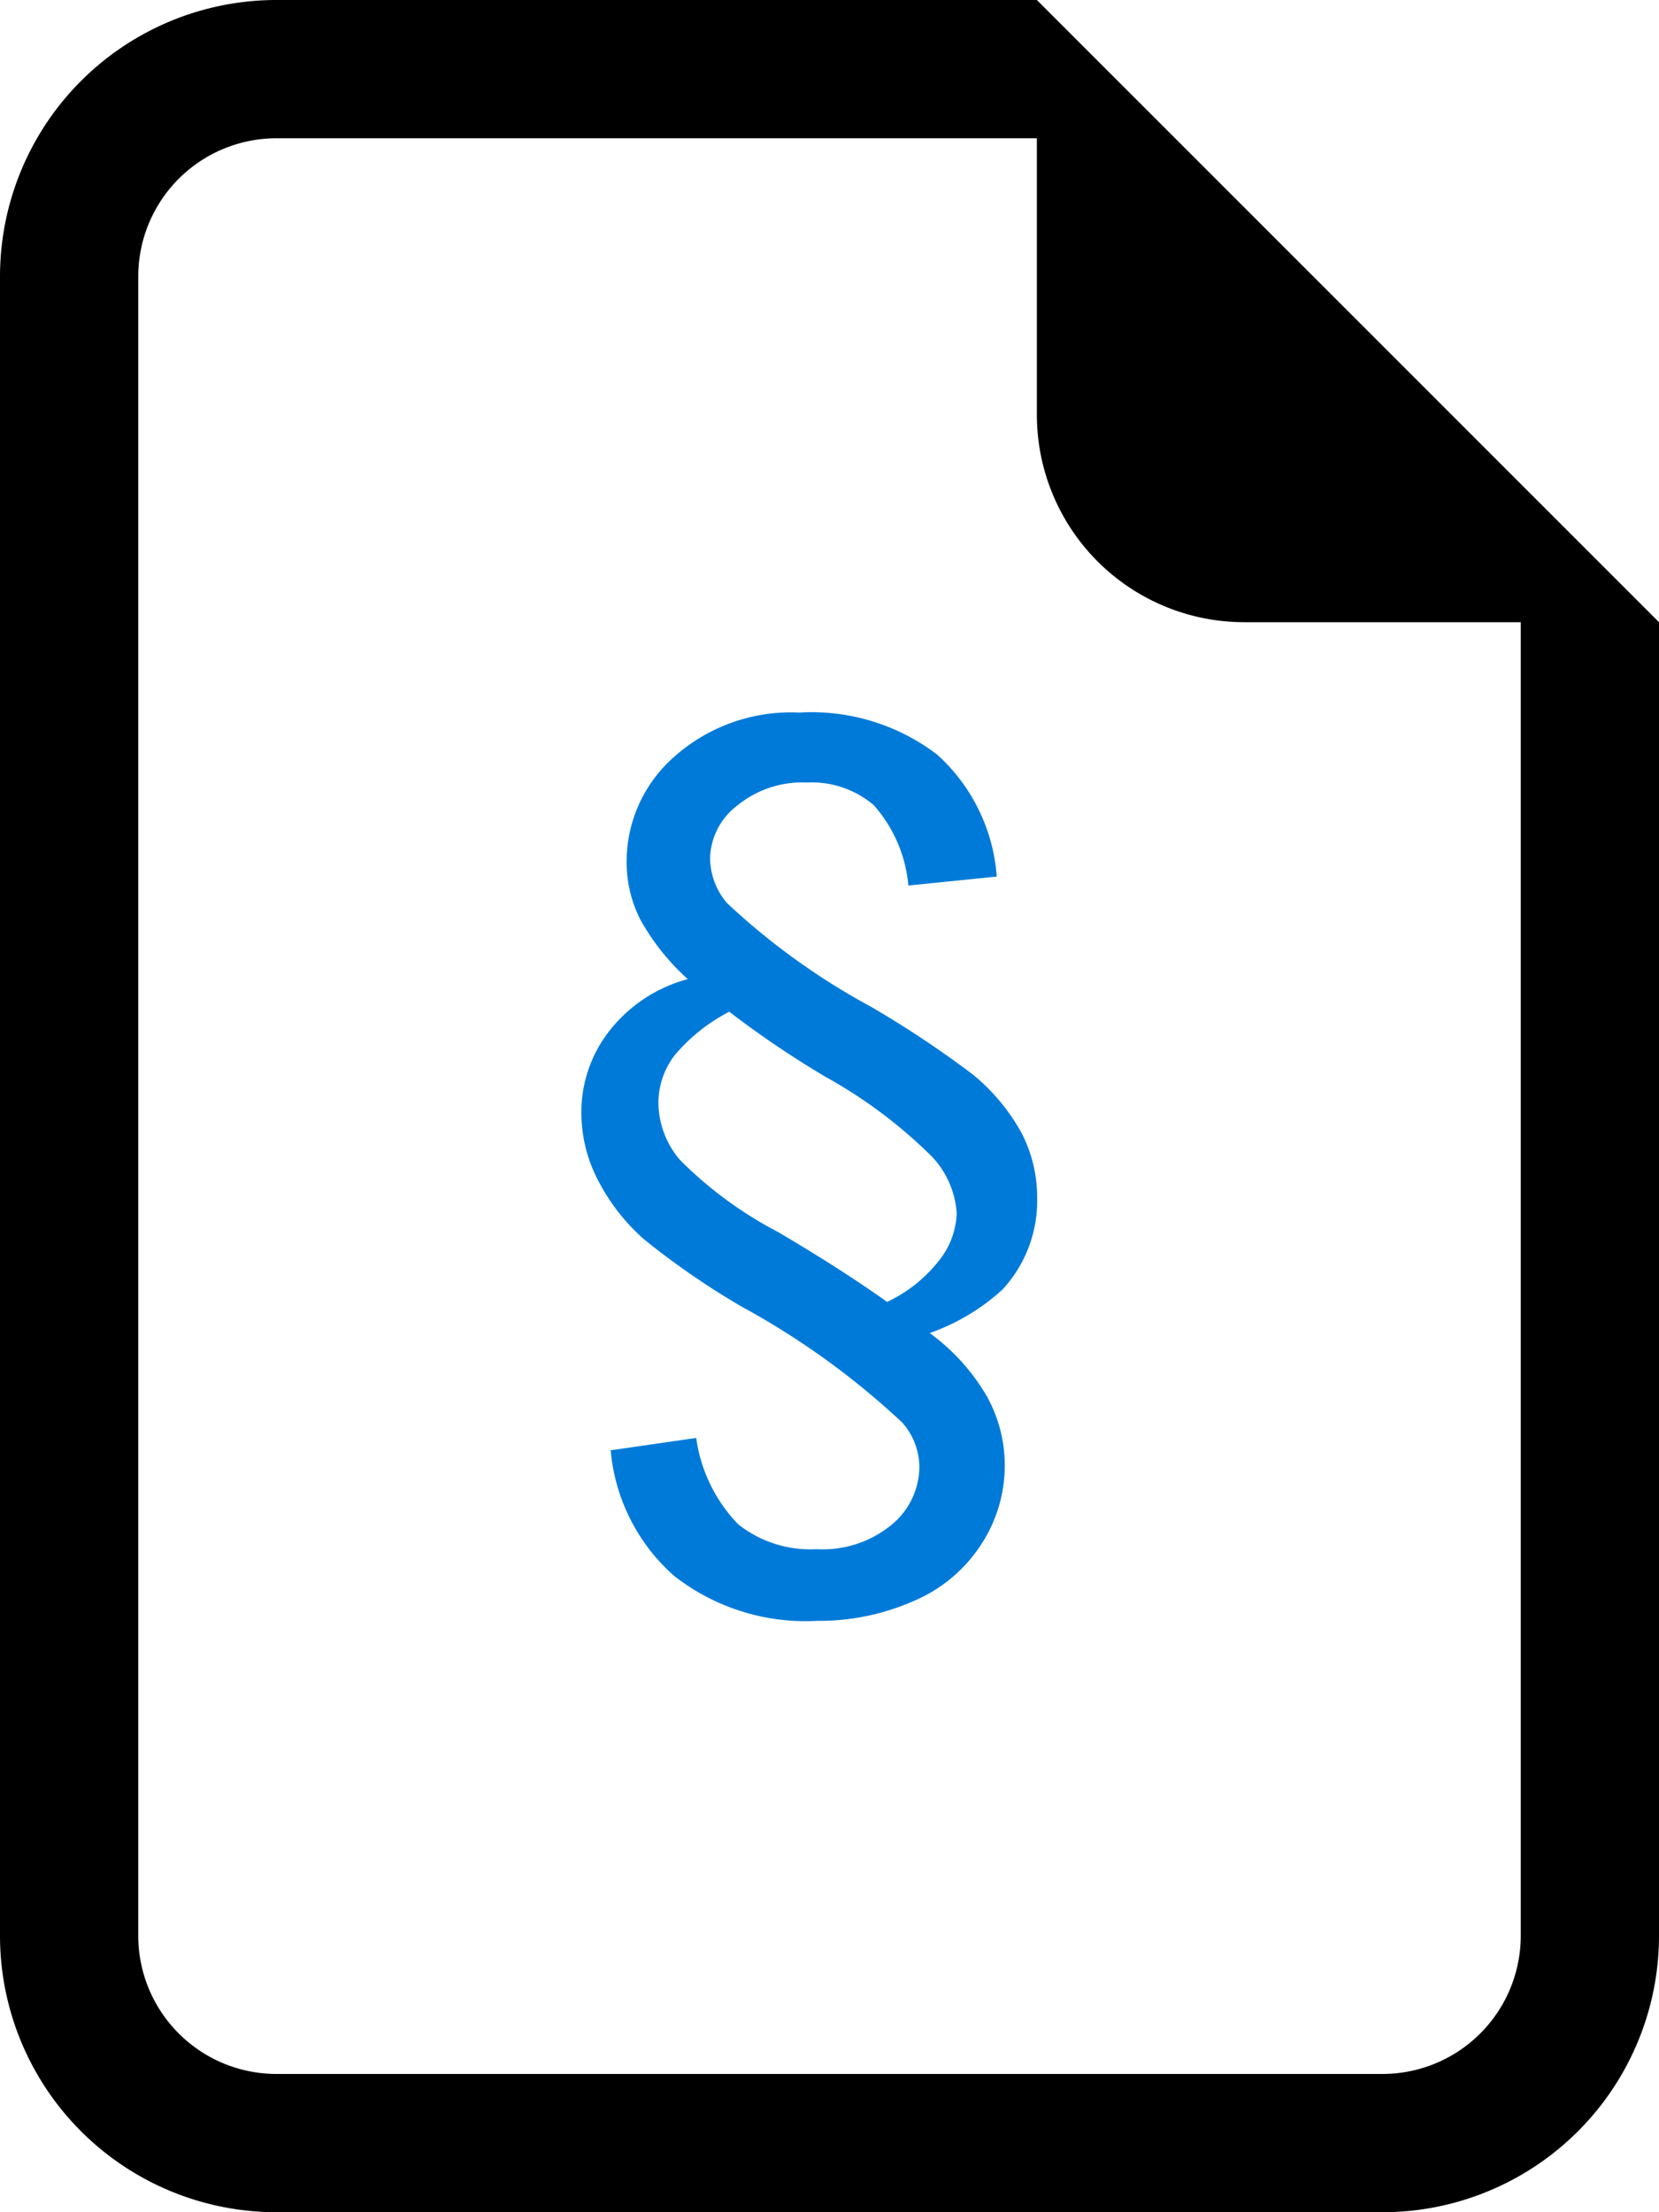
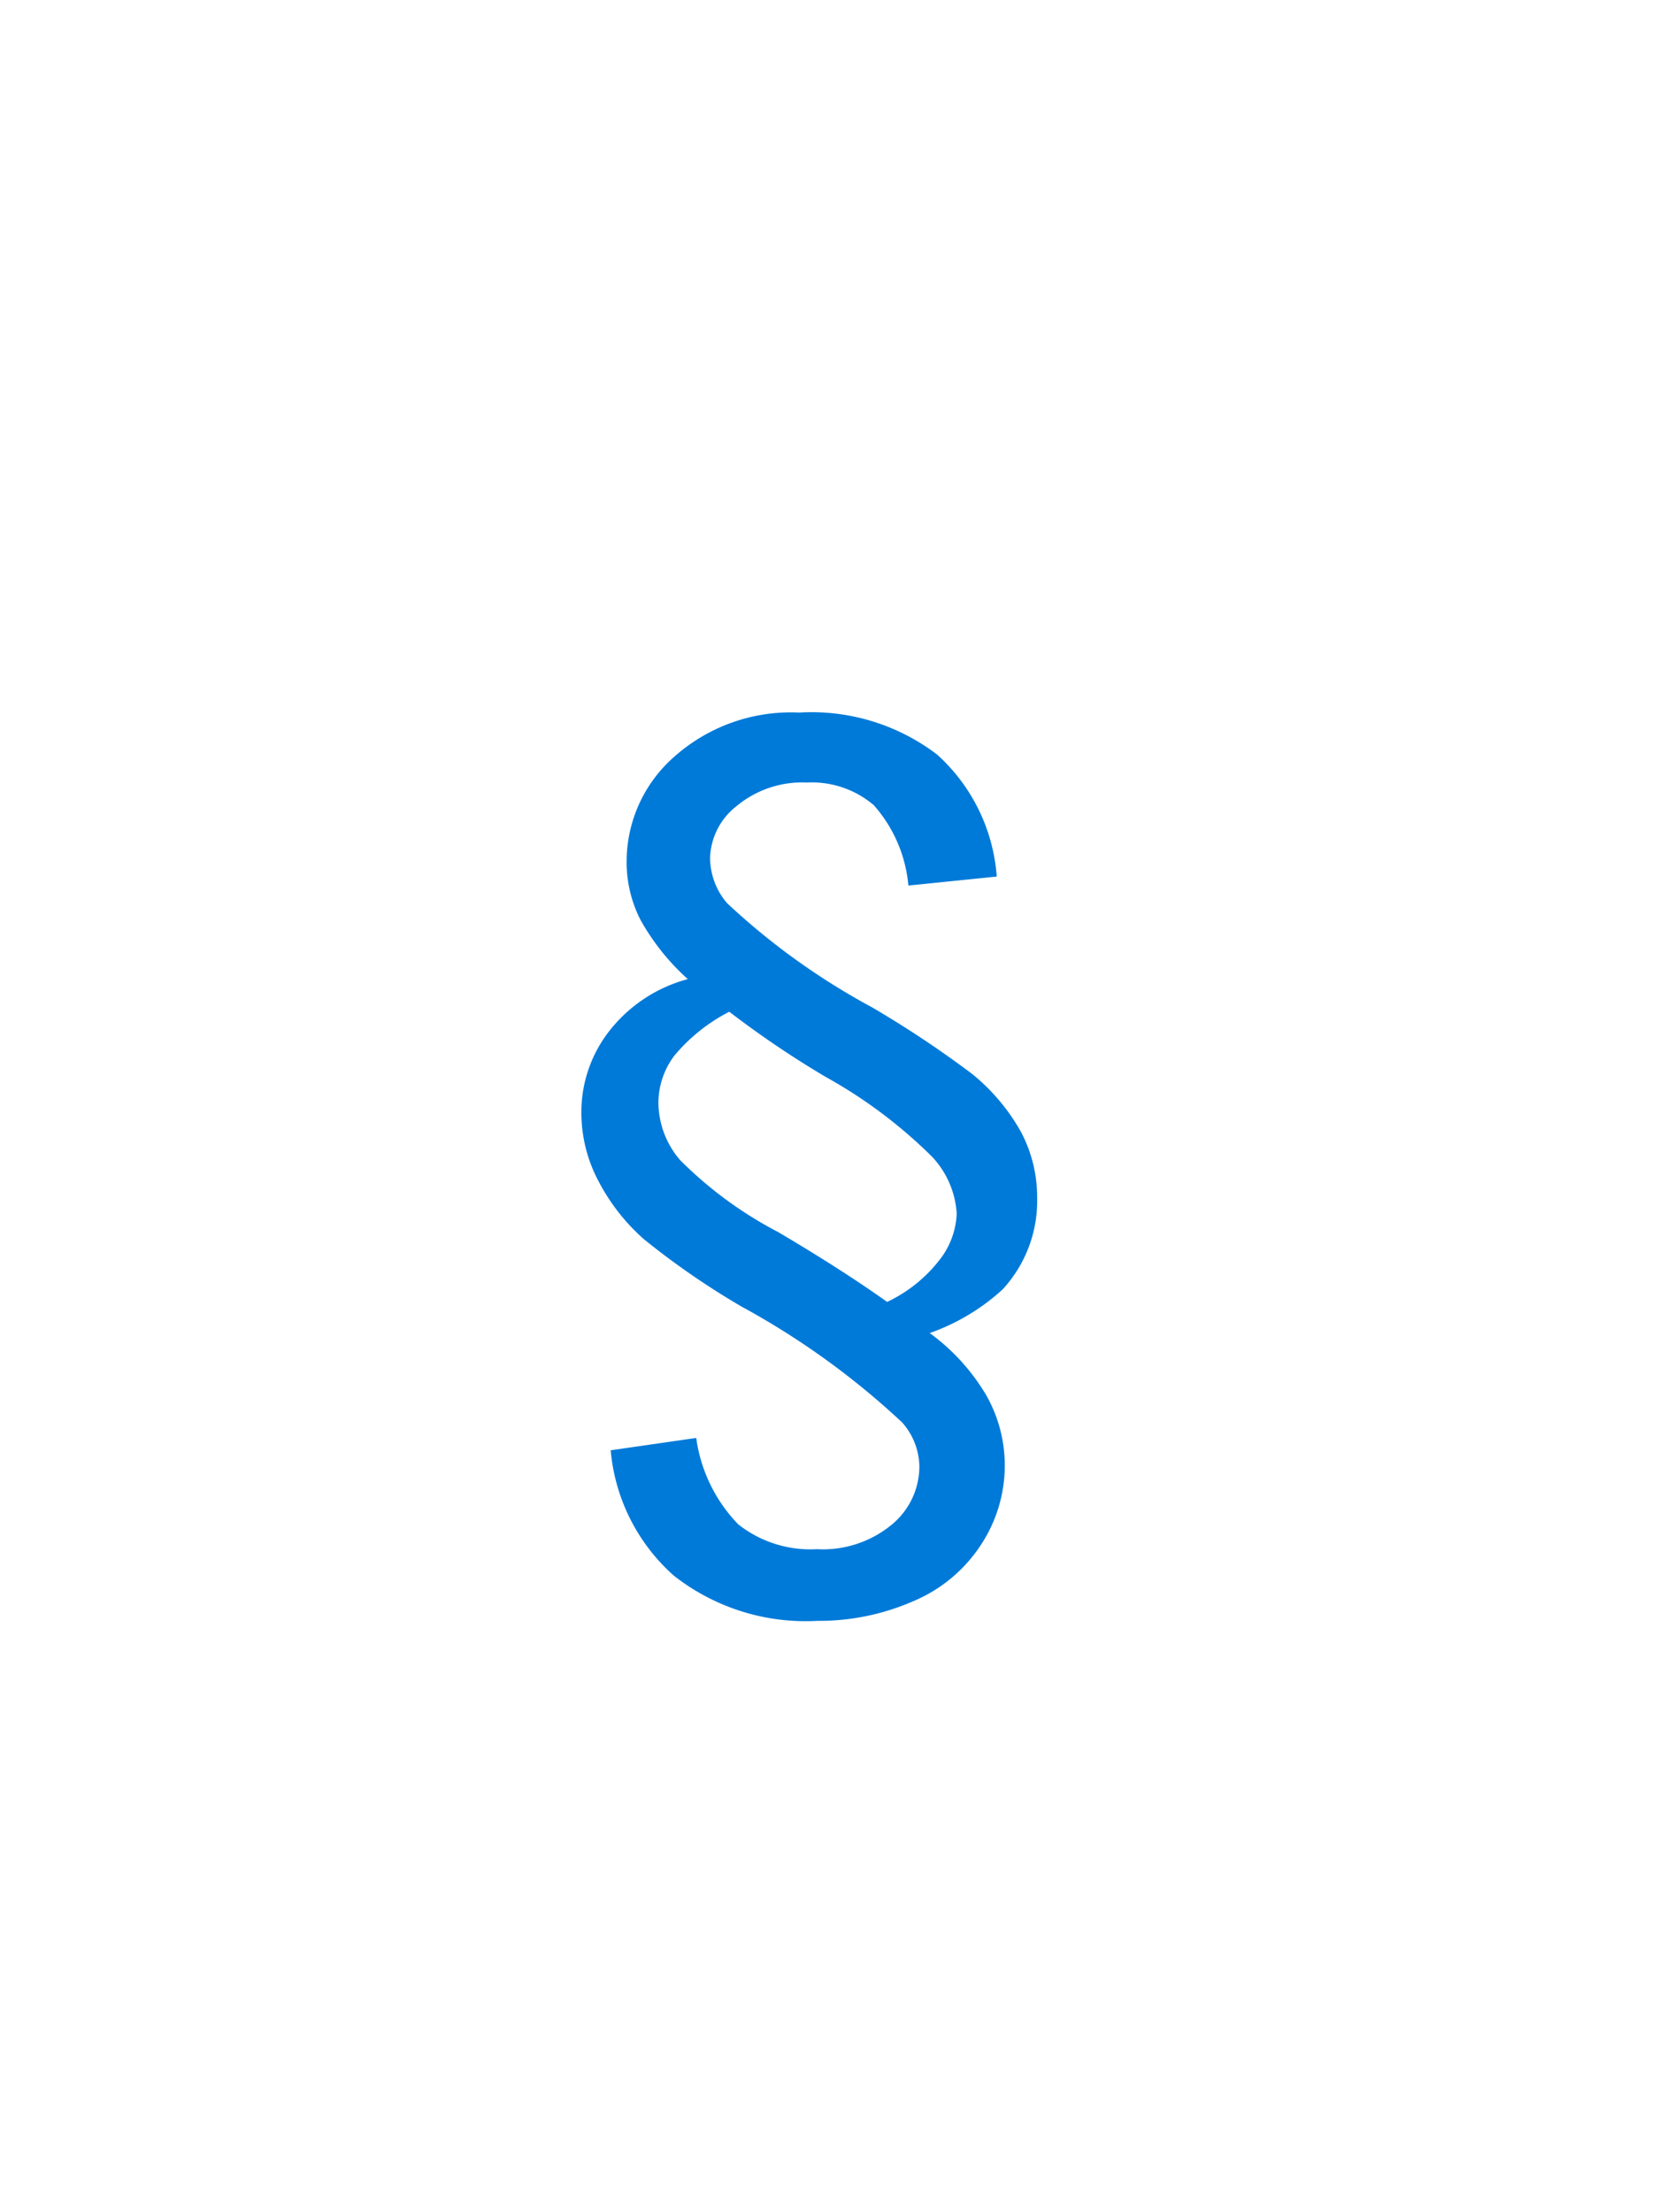
<svg xmlns="http://www.w3.org/2000/svg" width="48" height="64" viewBox="0 0 48 64">
  <g id="icon-widerruf" transform="translate(-412 -1619)">
-     <path id="file-earmark" d="M50,18V56a8,8,0,0,1-8,8H10a8,8,0,0,1-8-8V8a8,8,0,0,1,8-8H32ZM38,18a6,6,0,0,1-6-6V4H10A4,4,0,0,0,6,8V56a4,4,0,0,0,4,4H42a4,4,0,0,0,4-4V18Z" transform="translate(410 1619)" />
    <path id="Pfad_794" d="M-5.831.957-3.356.6A4.46,4.46,0,0,0-2.14,3.1a3.363,3.363,0,0,0,2.27.718A3.133,3.133,0,0,0,2.311,3.1,2.184,2.184,0,0,0,3.1,1.436,1.96,1.96,0,0,0,2.6.15,22.648,22.648,0,0,0-2.044-3.2,22.658,22.658,0,0,1-4.867-5.147,5.81,5.81,0,0,1-6.173-6.809a4.216,4.216,0,0,1-.506-2,3.807,3.807,0,0,1,.82-2.379A4.282,4.282,0,0,1-3.6-12.674,6.661,6.661,0,0,1-4.97-14.39a3.668,3.668,0,0,1-.4-1.675A4.033,4.033,0,0,1-4-19.1,5.075,5.075,0,0,1-.376-20.385a5.988,5.988,0,0,1,3.992,1.217,5.267,5.267,0,0,1,1.723,3.527l-2.557.26a4.037,4.037,0,0,0-1-2.324,2.757,2.757,0,0,0-1.935-.656,2.969,2.969,0,0,0-2.03.677,1.972,1.972,0,0,0-.772,1.5,2.029,2.029,0,0,0,.492,1.313,20.026,20.026,0,0,0,4.184,3.008,30.069,30.069,0,0,1,2.9,1.928,5.781,5.781,0,0,1,1.429,1.7,4.036,4.036,0,0,1,.458,1.9,3.776,3.776,0,0,1-1,2.639A6.149,6.149,0,0,1,3.4-2.434,6.014,6.014,0,0,1,5.031-.643a4.106,4.106,0,0,1,.54,2.051,4.167,4.167,0,0,1-.684,2.276A4.338,4.338,0,0,1,2.919,5.325a6.794,6.794,0,0,1-2.775.567A6.174,6.174,0,0,1-4,4.587,5.493,5.493,0,0,1-5.831.957Zm8-4.293a4.161,4.161,0,0,0,1.511-1.21,2.307,2.307,0,0,0,.5-1.347,2.633,2.633,0,0,0-.711-1.641A13.991,13.991,0,0,0,.39-9.844,28.211,28.211,0,0,1-2.4-11.73a5.118,5.118,0,0,0-1.579,1.258A2.27,2.27,0,0,0-4.45-9.078a2.576,2.576,0,0,0,.629,1.641A11.508,11.508,0,0,0-.991-5.359Q.841-4.279,2.167-3.336Z" transform="translate(435.5 1660)" fill="#007ad9" />
  </g>
</svg>